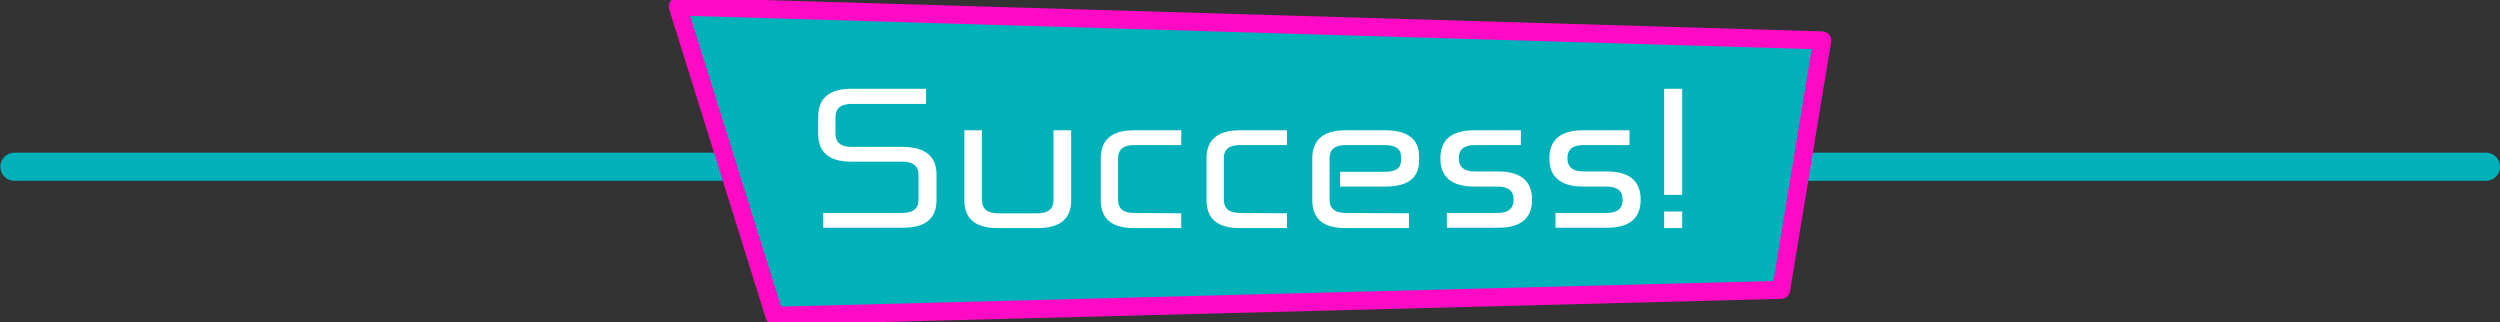
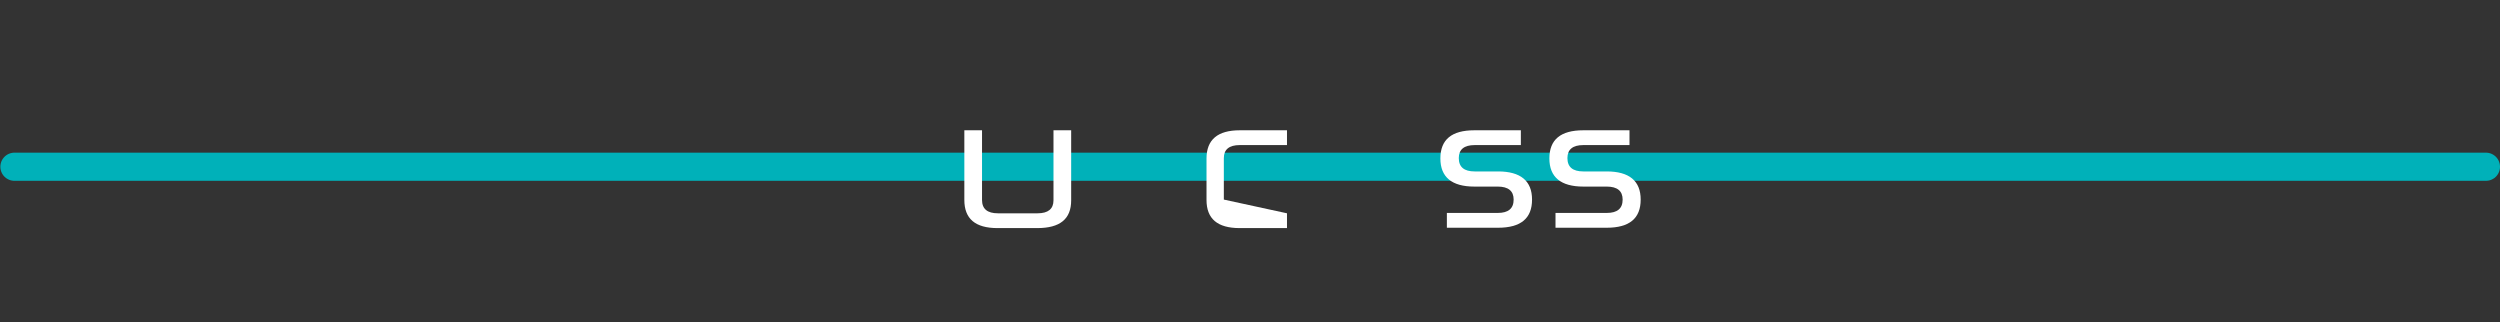
<svg xmlns="http://www.w3.org/2000/svg" xmlns:ns1="http://sodipodi.sourceforge.net/DTD/sodipodi-0.dtd" xmlns:ns2="http://www.inkscape.org/namespaces/inkscape" version="1.1" id="svg7763" x="0px" y="0px" viewBox="0 0 692.7 89.3" style="enable-background:new 0 0 692.7 89.3;" xml:space="preserve">
  <rect x="0" y="0" width="692.7" height="89.3" fill="#333333" stroke="none" />
  <style type="text/css">
	.st0{fill:none;stroke:#00B1B9;stroke-width:7.802;stroke-linecap:round;stroke-miterlimit:8;}
	.st1{fill:#00B1B9;stroke:#FF0BC5;stroke-width:5;stroke-linecap:round;stroke-linejoin:round;stroke-miterlimit:10;}
	.st2{fill:#FFFFFF;}
</style>
  <ns1:namedview bordercolor="#666666" borderopacity="1.0" fit-margin-bottom="0" fit-margin-left="0" fit-margin-right="0" fit-margin-top="0" id="base" ns2:current-layer="layer1" ns2:cx="-210.62572" ns2:cy="-541.34096" ns2:document-units="px" ns2:pageopacity="0.0" ns2:pageshadow="2" ns2:window-height="1258" ns2:window-maximized="1" ns2:window-width="1024" ns2:window-x="-8" ns2:window-y="-8" ns2:zoom="0.35" pagecolor="#ffffff" showgrid="false">
	</ns1:namedview>
  <g>
    <line id="line4416" class="st0" x1="688.8" y1="46.2" x2="4" y2="46.2" />
-     <polygon id="polygon4420" class="st1" points="187.8,1.8 504.9,11.2 493.5,80.3 214.6,87.5  " />
-     <path id="path4424" ns2:connector-curvature="0" class="st2" d="M256.6,24.6v4.2h-20.7c-2.9,0-4.4,1.2-4.4,3.6V37   c0,2.5,1.5,3.7,4.4,3.7h14.2c6.2,0,9.4,2.6,9.4,7.7v7c0,5.2-3.1,7.7-9.4,7.7h-22v-4.1h22c2.9,0,4.4-1.2,4.4-3.6v-7   c0-2.4-1.5-3.6-4.4-3.6h-14.2c-6.2,0-9.2-2.6-9.2-7.8v-4.6c0-5.2,3.1-7.8,9.2-7.8H256.6z" />
    <path id="path4426" ns2:connector-curvature="0" class="st2" d="M291.9,36.1h4.9v19.4c0,5.2-3.1,7.7-9.4,7.7h-11   c-6.2,0-9.2-2.6-9.2-7.8V36.1h4.9v19.3c0,2.5,1.5,3.7,4.4,3.7h11c2.9,0,4.4-1.2,4.4-3.6V36.1z" />
-     <path id="path4428" ns2:connector-curvature="0" class="st2" d="M327.3,59.1v4.1h-13.1c-6.2,0-9.2-2.6-9.2-7.8V43.9   c0-5.2,3.1-7.8,9.2-7.8h13.1v4.1h-13.1c-2.9,0-4.4,1.2-4.4,3.6v11.5c0,2.5,1.4,3.7,4.4,3.7L327.3,59.1L327.3,59.1z" />
-     <path id="path4430" ns2:connector-curvature="0" class="st2" d="M356.6,59.1v4.1h-13.1c-6.2,0-9.2-2.6-9.2-7.8V43.9   c0-5.2,3.1-7.8,9.2-7.8h13.1v4.1h-13.1c-2.9,0-4.4,1.2-4.4,3.6v11.5c0,2.5,1.5,3.7,4.4,3.7L356.6,59.1L356.6,59.1z" />
-     <path id="path4432" ns2:connector-curvature="0" class="st2" d="M390.4,59.1v4.1h-17.6c-6.2,0-9.2-2.6-9.2-7.8V43.9   c0-5.2,3.1-7.8,9.2-7.8h11c6.2,0,9.4,2.4,9.4,7.3v1.1c0,4.8-3.1,7.2-9.4,7.2h-12.5v-4.1h12.5c2.9,0,4.4-1,4.4-3.1v-1.1   c0-2.1-1.5-3.2-4.4-3.2h-11c-2.9,0-4.4,1.2-4.4,3.6v11.5c0,2.5,1.5,3.7,4.4,3.7L390.4,59.1L390.4,59.1z" />
+     <path id="path4430" ns2:connector-curvature="0" class="st2" d="M356.6,59.1v4.1h-13.1c-6.2,0-9.2-2.6-9.2-7.8V43.9   c0-5.2,3.1-7.8,9.2-7.8h13.1v4.1h-13.1c-2.9,0-4.4,1.2-4.4,3.6v11.5L356.6,59.1L356.6,59.1z" />
    <path id="path4434" ns2:connector-curvature="0" class="st2" d="M421.4,36.1v4.1h-12.8c-2.9,0-4.4,1.2-4.4,3.6   c0,2.5,1.5,3.7,4.4,3.7h6.5c6.2,0,9.4,2.6,9.4,7.8c0,5.2-3.1,7.8-9.4,7.8h-14.2v-4.1H415c2.9,0,4.4-1.2,4.4-3.7   c0-2.4-1.5-3.6-4.4-3.6h-6.5c-6.2,0-9.4-2.6-9.4-7.8c0-5.2,3.1-7.8,9.4-7.8C408.6,36.1,421.4,36.1,421.4,36.1z" />
    <path id="path4436" ns2:connector-curvature="0" class="st2" d="M451.5,36.1v4.1h-12.8c-2.9,0-4.4,1.2-4.4,3.6   c0,2.5,1.5,3.7,4.4,3.7h6.5c6.2,0,9.4,2.6,9.4,7.8c0,5.2-3.1,7.8-9.4,7.8H431v-4.1h14.2c2.9,0,4.4-1.2,4.4-3.7   c0-2.4-1.5-3.6-4.4-3.6h-6.5c-6.2,0-9.4-2.6-9.4-7.8c0-5.2,3.1-7.8,9.4-7.8C438.7,36.1,451.5,36.1,451.5,36.1z" />
-     <path id="path4438" ns2:connector-curvature="0" class="st2" d="M461.1,24.6h5V54h-5V24.6z M466.1,58.6v4.6h-5v-4.6H466.1z" />
  </g>
</svg>